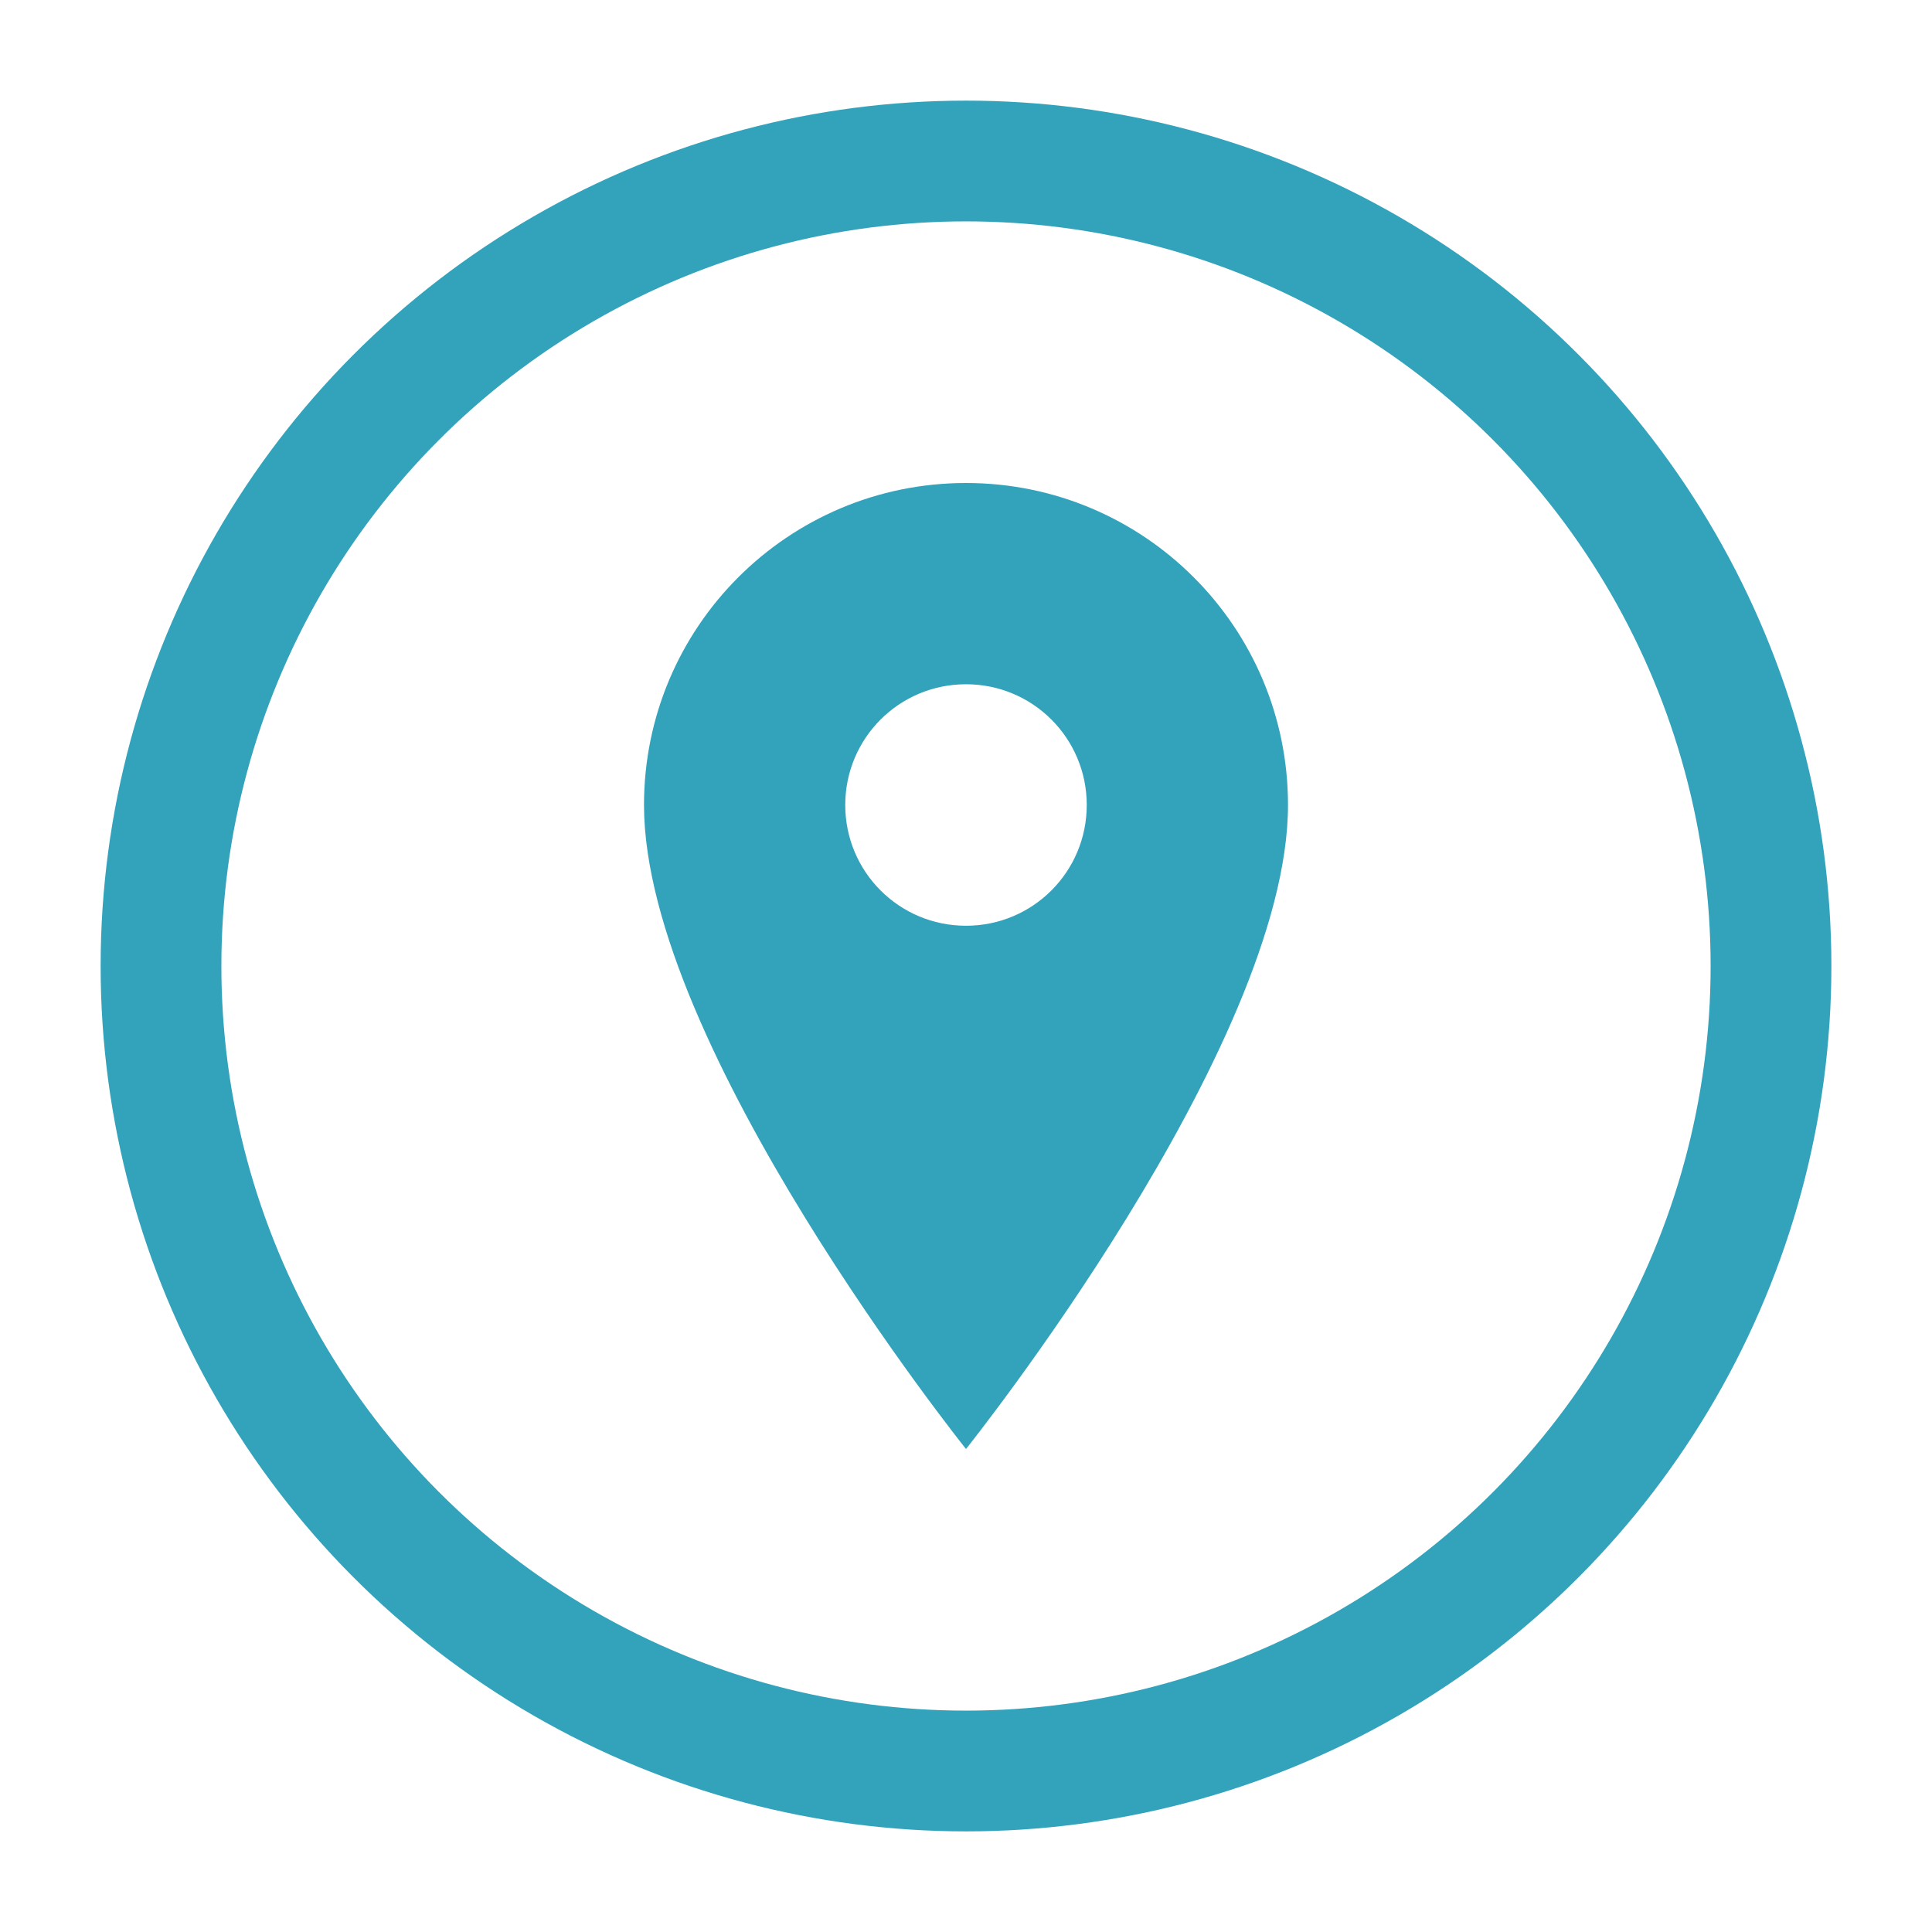
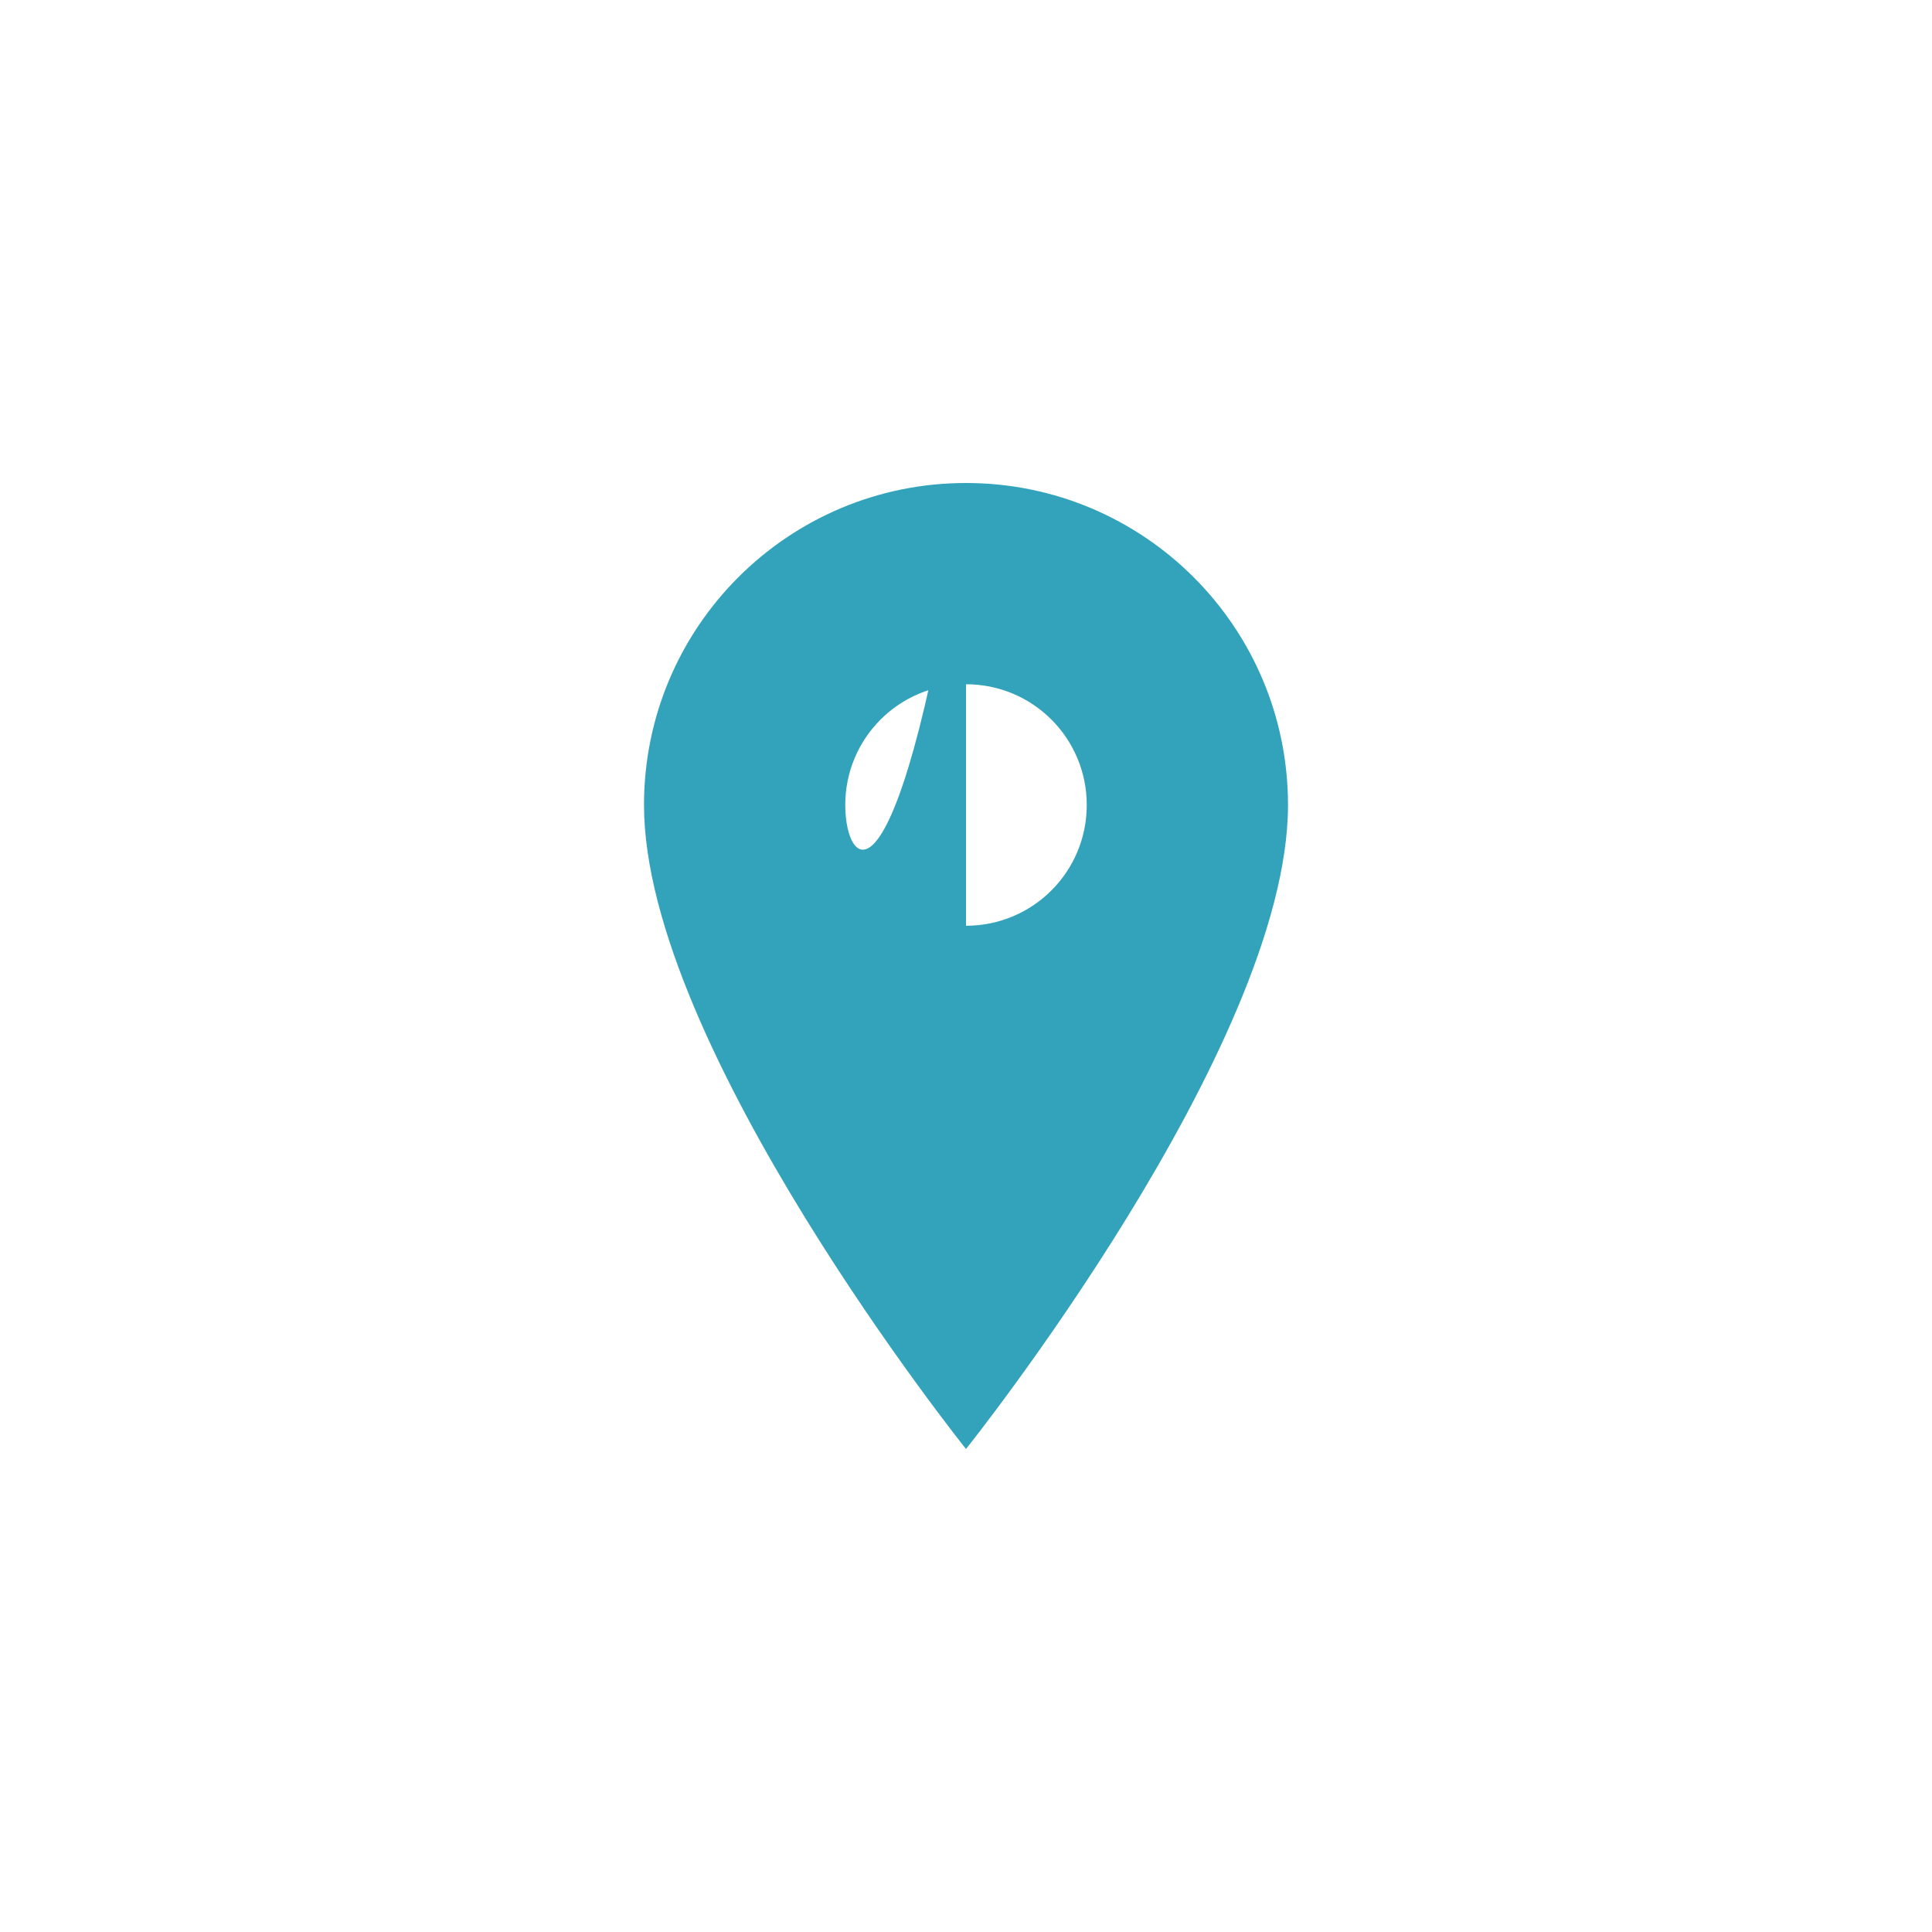
<svg xmlns="http://www.w3.org/2000/svg" width="24" height="24" viewBox="0 0 24 24" fill="none">
-   <circle cx="12" cy="12" r="10" stroke="#32A3BB" stroke-width="1.5" fill="none" />
-   <path d="M12 6C9.79 6 8 7.79 8 10C8 13 12 18 12 18C12 18 16 13 16 10C16 7.79 14.21 6 12 6ZM12 11.5C11.17 11.5 10.5 10.83 10.5 10C10.5 9.17 11.17 8.5 12 8.5C12.83 8.5 13.5 9.17 13.5 10C13.5 10.83 12.83 11.5 12 11.5Z" fill="#32A3BB" />
+   <path d="M12 6C9.79 6 8 7.79 8 10C8 13 12 18 12 18C12 18 16 13 16 10C16 7.79 14.21 6 12 6ZC11.17 11.5 10.5 10.83 10.5 10C10.5 9.17 11.17 8.5 12 8.5C12.83 8.5 13.5 9.17 13.5 10C13.5 10.83 12.83 11.5 12 11.5Z" fill="#32A3BB" />
</svg>